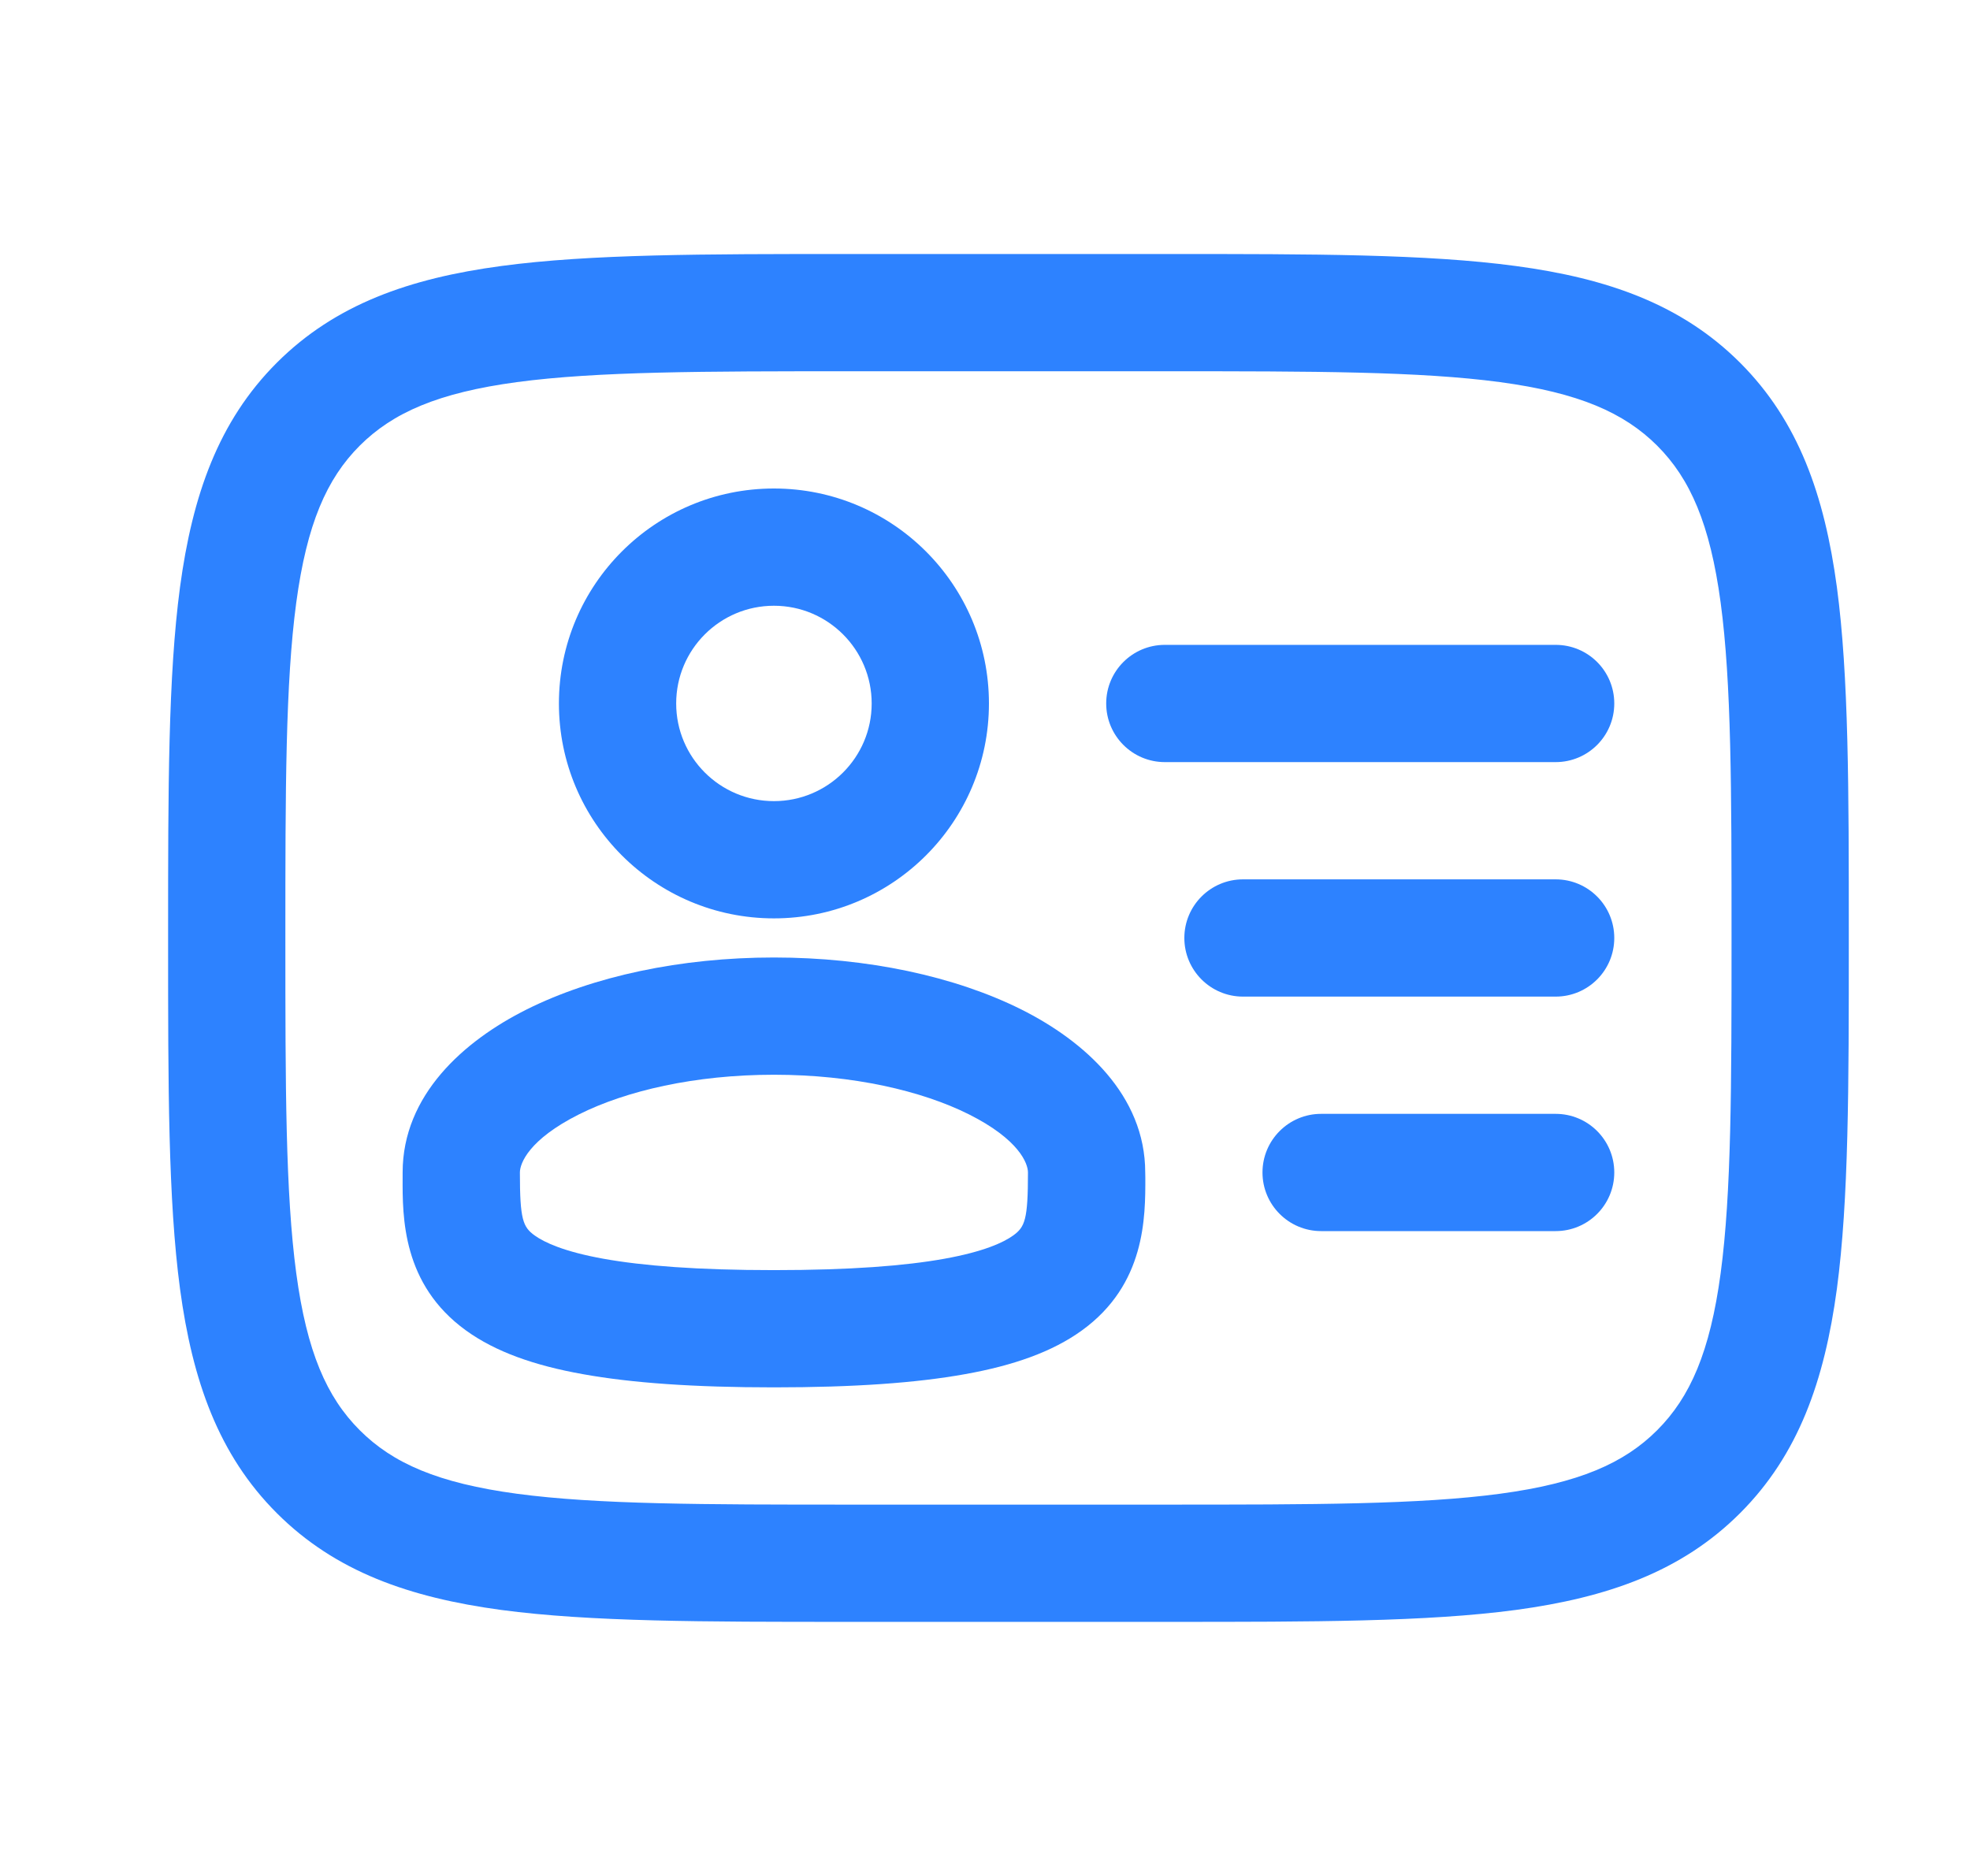
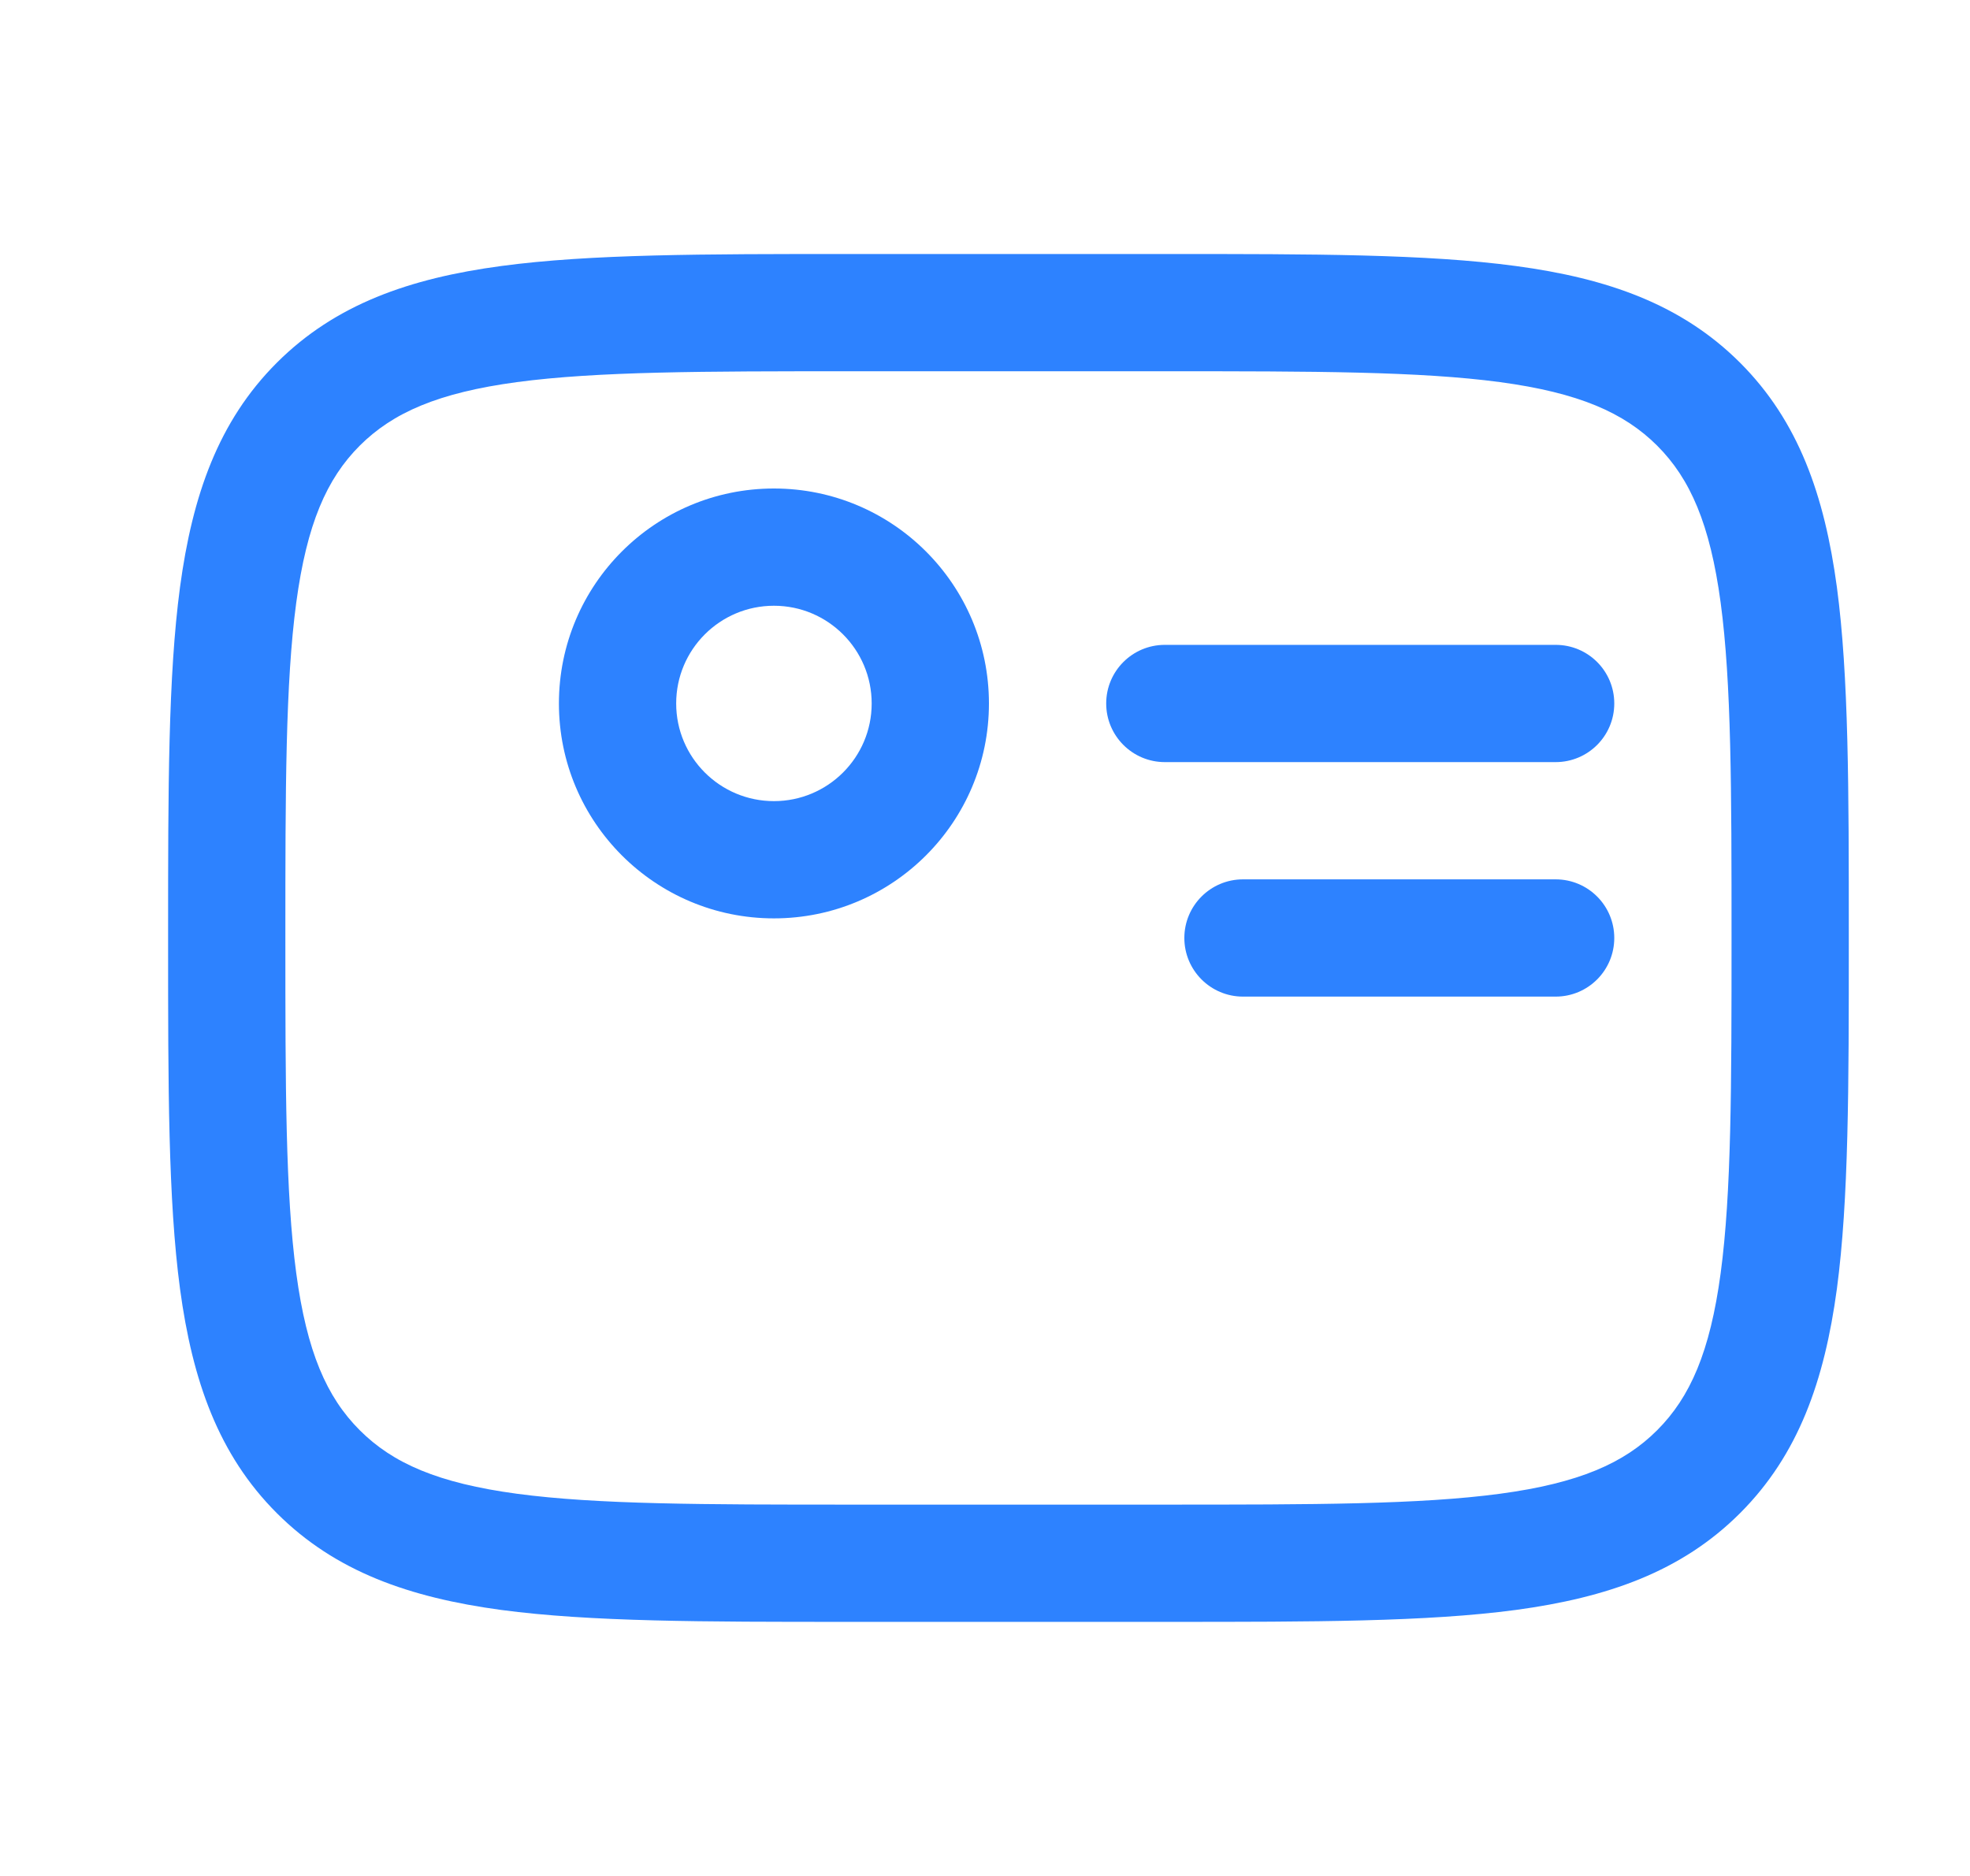
<svg xmlns="http://www.w3.org/2000/svg" width="21" height="20" viewBox="0 0 21 20" fill="none">
  <path fill-rule="evenodd" clip-rule="evenodd" d="M8.25 5.208C6.984 5.208 5.958 6.234 5.958 7.5C5.958 8.765 6.984 9.791 8.25 9.791C9.516 9.791 10.542 8.765 10.542 7.5C10.542 6.234 9.516 5.208 8.25 5.208ZM7.208 7.5C7.208 6.924 7.675 6.458 8.25 6.458C8.825 6.458 9.292 6.924 9.292 7.5C9.292 8.075 8.825 8.541 8.25 8.541C7.675 8.541 7.208 8.075 7.208 7.5Z" fill="#2D82FF" />
-   <path fill-rule="evenodd" clip-rule="evenodd" d="M8.25 10.208C7.254 10.208 6.321 10.409 5.614 10.762C4.944 11.097 4.292 11.675 4.292 12.5L4.292 12.552C4.29 12.977 4.288 13.693 4.967 14.184C5.282 14.412 5.697 14.558 6.212 14.65C6.732 14.744 7.398 14.791 8.25 14.791C9.102 14.791 9.768 14.744 10.288 14.65C10.803 14.558 11.218 14.412 11.533 14.184C12.212 13.693 12.21 12.977 12.209 12.552L12.208 12.5C12.208 11.675 11.556 11.097 10.887 10.762C10.18 10.409 9.247 10.208 8.25 10.208ZM5.542 12.5C5.542 12.404 5.636 12.149 6.173 11.88C6.672 11.63 7.406 11.458 8.25 11.458C9.095 11.458 9.828 11.63 10.328 11.88C10.864 12.149 10.958 12.404 10.958 12.5C10.958 13.003 10.926 13.081 10.8 13.172C10.699 13.245 10.489 13.344 10.066 13.42C9.649 13.495 9.064 13.541 8.25 13.541C7.436 13.541 6.852 13.495 6.434 13.42C6.011 13.344 5.802 13.245 5.7 13.172C5.574 13.081 5.542 13.003 5.542 12.5Z" fill="#2D82FF" />
  <path d="M16.583 10.625C16.929 10.625 17.208 10.345 17.208 10C17.208 9.655 16.929 9.375 16.583 9.375H13.25C12.905 9.375 12.625 9.655 12.625 10C12.625 10.345 12.905 10.625 13.25 10.625H16.583Z" fill="#2D82FF" />
  <path d="M17.208 7.5C17.208 7.845 16.929 8.125 16.583 8.125H12.417C12.072 8.125 11.792 7.845 11.792 7.5C11.792 7.154 12.072 6.875 12.417 6.875H16.583C16.929 6.875 17.208 7.154 17.208 7.5Z" fill="#2D82FF" />
-   <path d="M16.583 13.125C16.929 13.125 17.208 12.845 17.208 12.5C17.208 12.155 16.929 11.875 16.583 11.875H14.083C13.738 11.875 13.458 12.155 13.458 12.5C13.458 12.845 13.738 13.125 14.083 13.125H16.583Z" fill="#2D82FF" />
  <path fill-rule="evenodd" clip-rule="evenodd" d="M9.036 2.708H12.464C13.995 2.708 15.208 2.708 16.158 2.836C17.135 2.967 17.925 3.244 18.549 3.867C19.173 4.491 19.449 5.282 19.581 6.259C19.708 7.208 19.708 8.421 19.708 9.953V10.047C19.708 11.578 19.708 12.791 19.581 13.741C19.449 14.717 19.173 15.508 18.549 16.132C17.925 16.756 17.135 17.032 16.158 17.164C15.208 17.291 13.995 17.291 12.464 17.291H9.036C7.505 17.291 6.292 17.291 5.343 17.164C4.366 17.032 3.575 16.756 2.951 16.132C2.327 15.508 2.051 14.717 1.919 13.741C1.792 12.791 1.792 11.578 1.792 10.047V9.953C1.792 8.421 1.792 7.208 1.919 6.259C2.051 5.282 2.327 4.491 2.951 3.867C3.575 3.244 4.366 2.967 5.343 2.836C6.292 2.708 7.505 2.708 9.036 2.708ZM5.509 4.074C4.671 4.187 4.188 4.399 3.835 4.751C3.482 5.104 3.271 5.587 3.158 6.425C3.043 7.282 3.042 8.411 3.042 10C3.042 11.589 3.043 12.718 3.158 13.574C3.271 14.412 3.482 14.895 3.835 15.248C4.188 15.601 4.671 15.812 5.509 15.925C6.366 16.04 7.494 16.041 9.083 16.041H12.417C14.006 16.041 15.135 16.04 15.991 15.925C16.829 15.812 17.312 15.601 17.665 15.248C18.018 14.895 18.229 14.412 18.342 13.574C18.457 12.718 18.458 11.589 18.458 10C18.458 8.411 18.457 7.282 18.342 6.425C18.229 5.587 18.018 5.104 17.665 4.751C17.312 4.399 16.829 4.187 15.991 4.074C15.135 3.959 14.006 3.958 12.417 3.958H9.083C7.494 3.958 6.366 3.959 5.509 4.074Z" fill="#2D82FF" />
</svg>